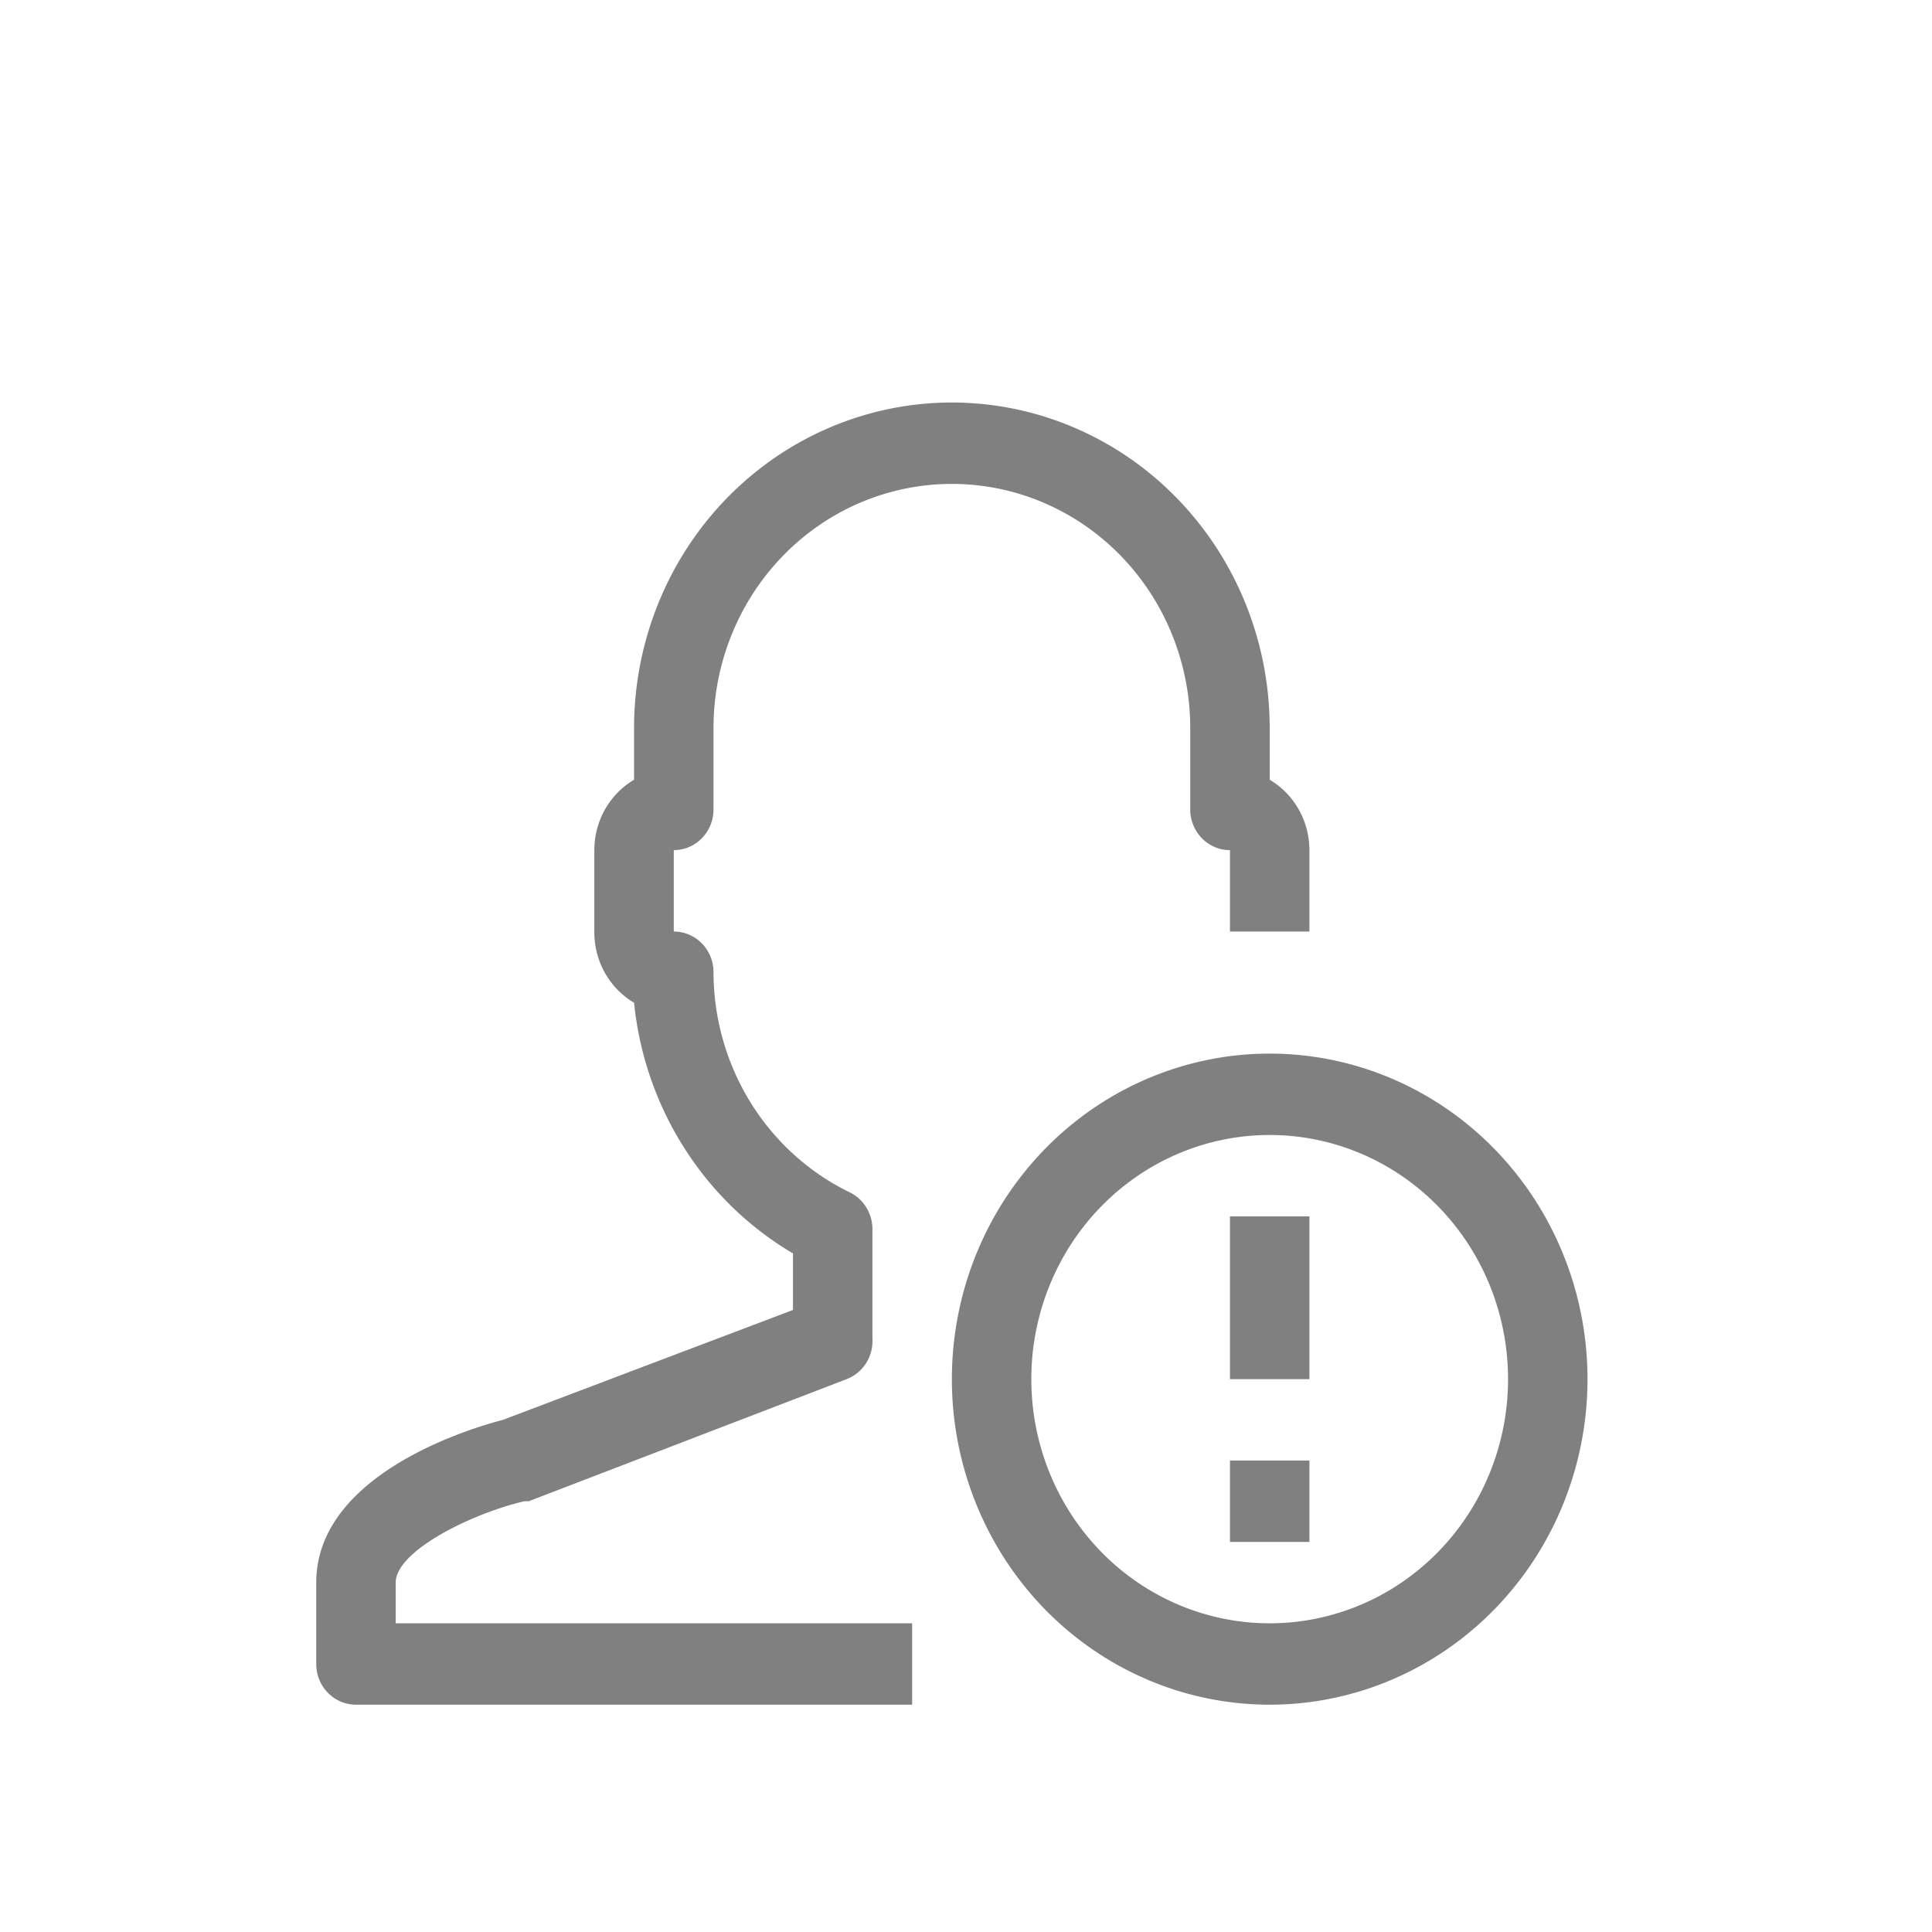
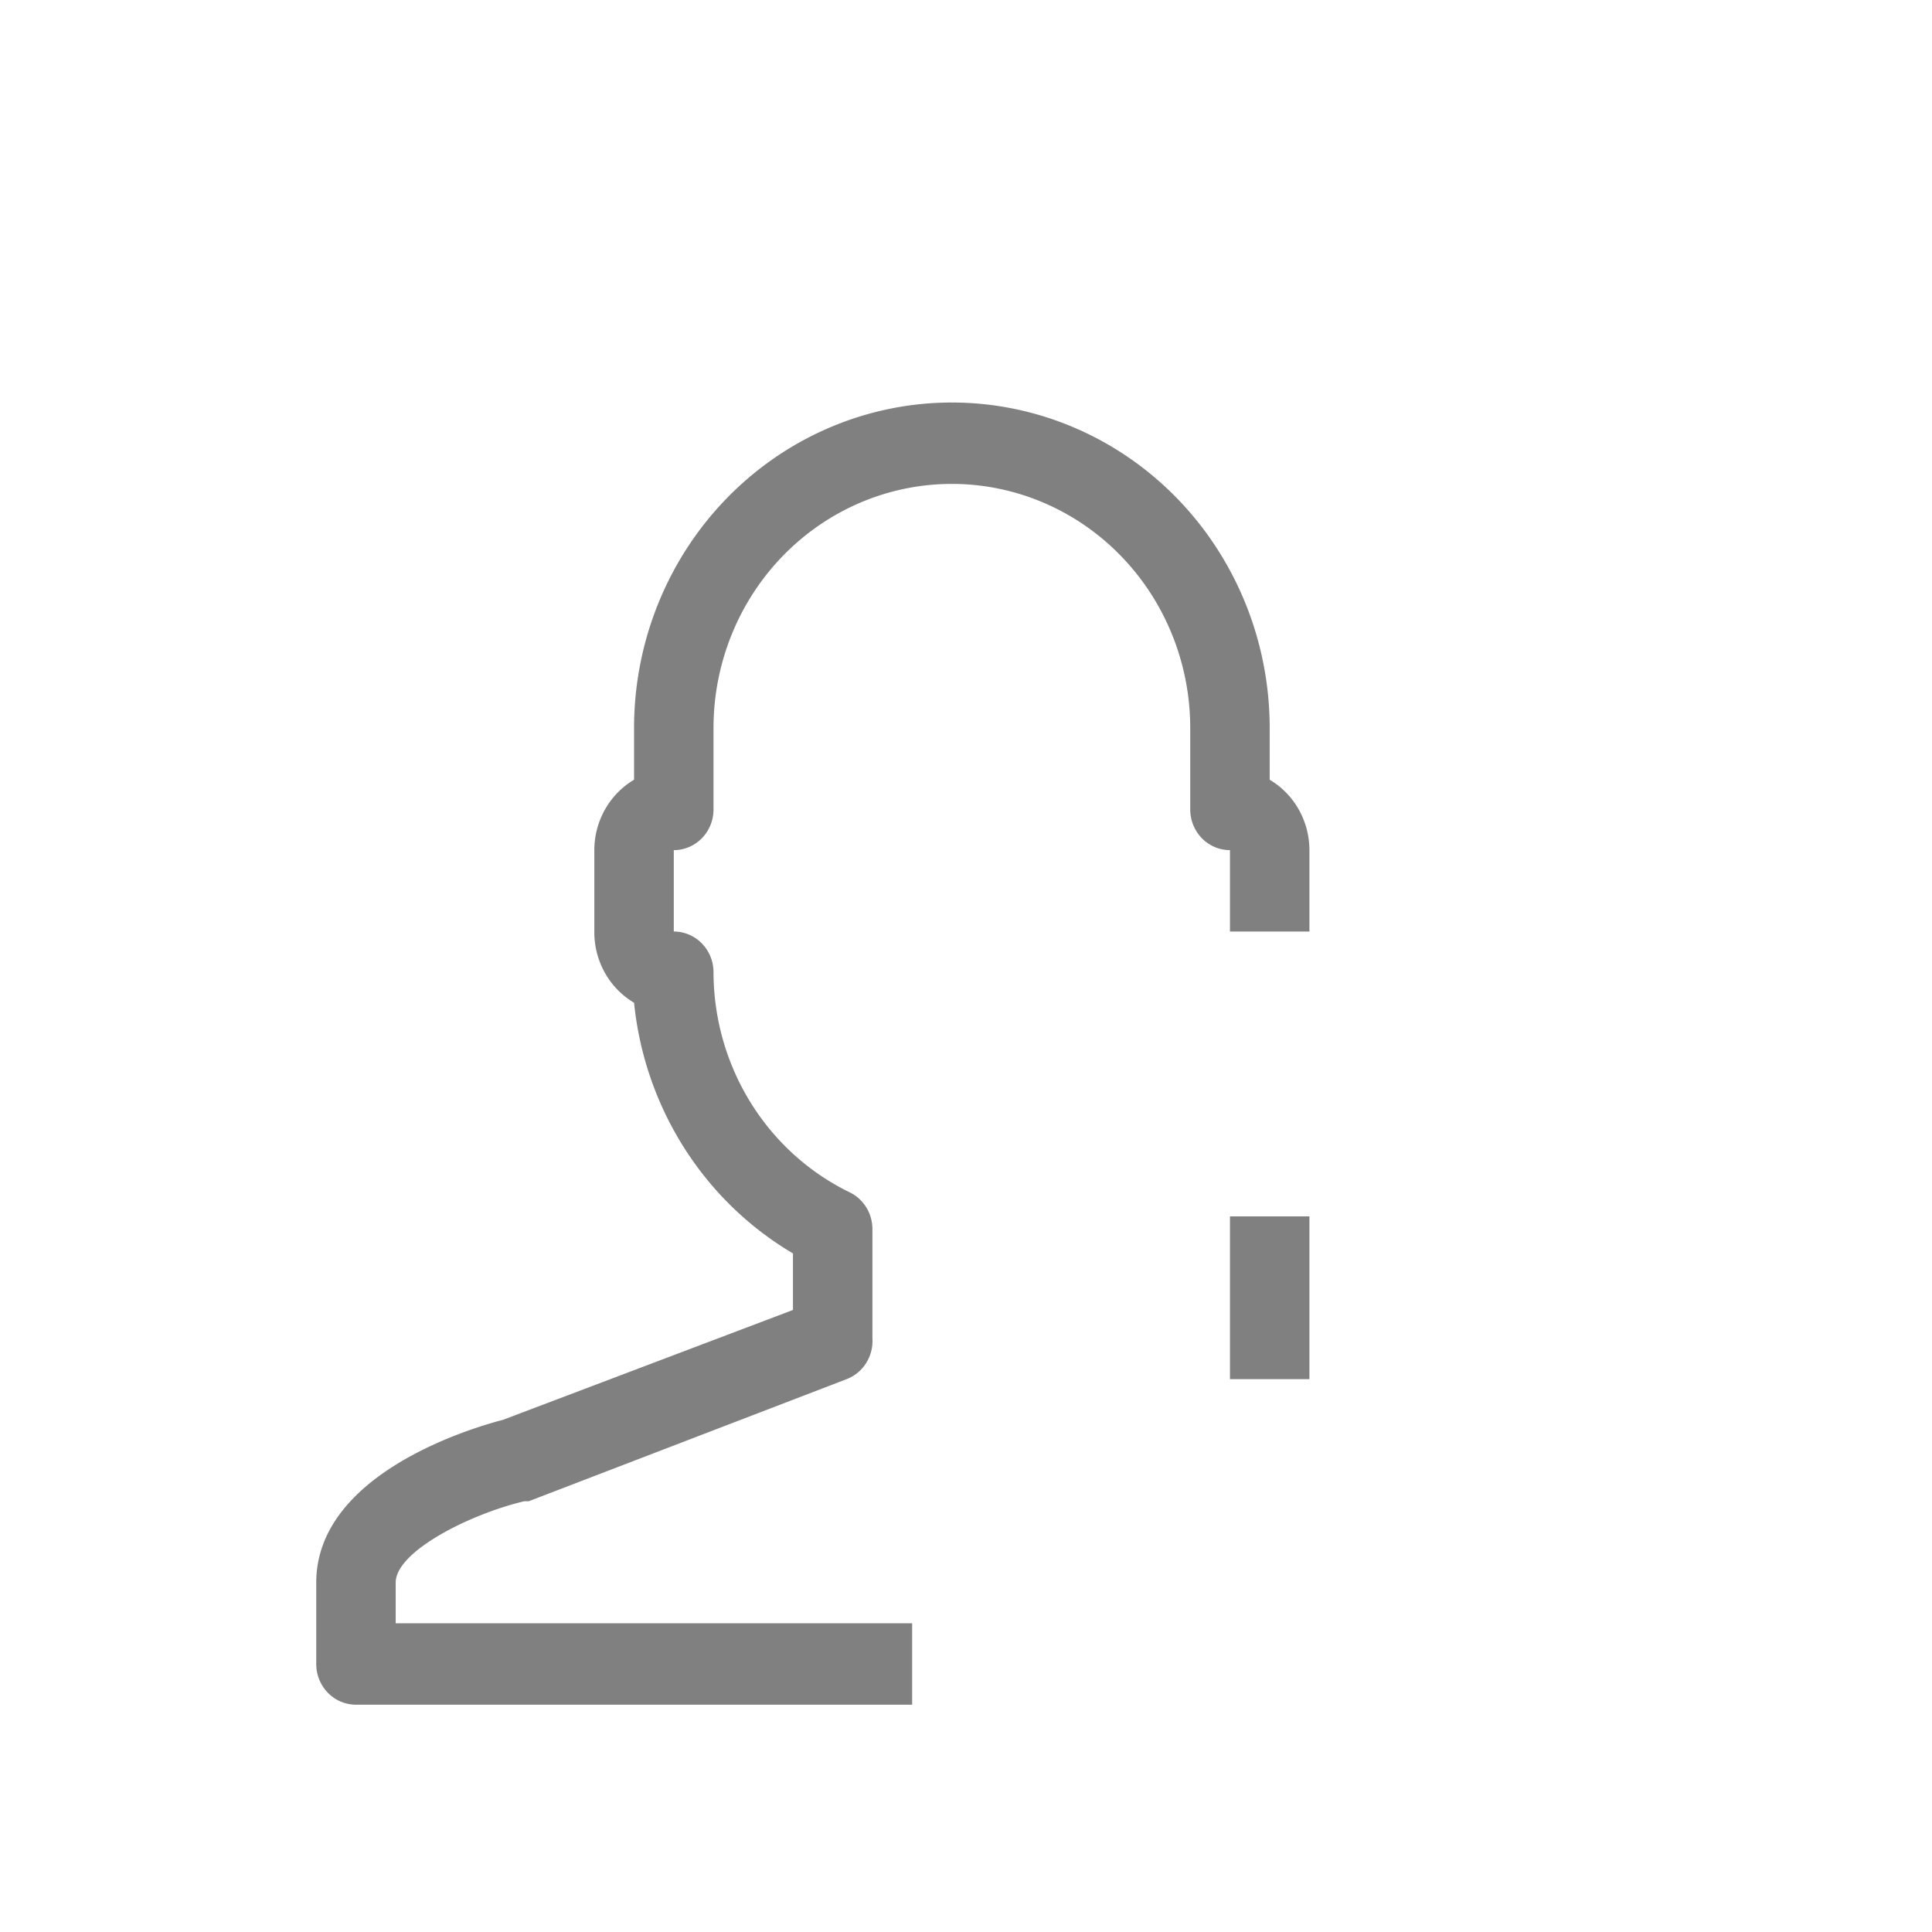
<svg xmlns="http://www.w3.org/2000/svg" xmlns:ns1="http://sodipodi.sourceforge.net/DTD/sodipodi-0.dtd" xmlns:ns2="http://www.inkscape.org/namespaces/inkscape" viewBox="0 0 32 32" version="1.1" id="svg1425" ns1:docname="uto.svg" ns2:version="1.0 (4035a4f, 2020-05-01)">
  <defs id="defs1429" />
  <ns1:namedview ns2:document-rotation="0" pagecolor="#ffffff" bordercolor="#666666" borderopacity="1" objecttolerance="10" gridtolerance="10" guidetolerance="10" ns2:pageopacity="0" ns2:pageshadow="2" ns2:window-width="1920" ns2:window-height="1178" id="namedview1427" showgrid="false" ns2:zoom="31.5" ns2:cx="16" ns2:cy="16" ns2:window-x="0" ns2:window-y="0" ns2:window-maximized="0" ns2:current-layer="svg1425" />
  <title id="title1414" />
  <g transform="matrix(0.658,0,0,0.674,5.238,6.667)" data-name="6-User" id="_6-User" style="fill:#808080">
    <path d="m 2,29 c 0,-0.78 1.92,-1.7 3.24,-2 h 0.11 l 8,-3 A 1,1 0 0 0 14,23 V 20.31 A 1,1 0 0 0 13.43,19.41 6,6 0 0 1 10,14 1,1 0 0 0 9,13 v -2 a 1,1 0 0 0 1,-1 V 8 a 6,6 0 0 1 12,0 v 2 a 1,1 0 0 0 1,1 v 2 h 2 V 11 A 2,2 0 0 0 24,9.27 V 8 A 8,8 0 0 0 8,8 V 9.27 A 2,2 0 0 0 7,11 v 2 a 2,2 0 0 0 1,1.75 8.07,8.07 0 0 0 4,6.16 V 22.3 L 4.7,25 C 3.79,25.23 0,26.37 0,29 v 2 a 1,1 0 0 0 1,1 H 15 V 30 H 2 Z" id="path1416" style="fill:#808080" />
-     <path d="m 24,16 a 8,8 0 1 0 8,8 8,8 0 0 0 -8,-8 z m 0,14 a 6,6 0 1 1 6,-6 6,6 0 0 1 -6,6 z" id="path1418" style="fill:#808080" />
    <rect height="4" width="2" x="23" y="20" id="rect1420" style="fill:#808080" />
-     <rect height="2" width="2" x="23" y="26" id="rect1422" style="fill:#808080" />
  </g>
</svg>